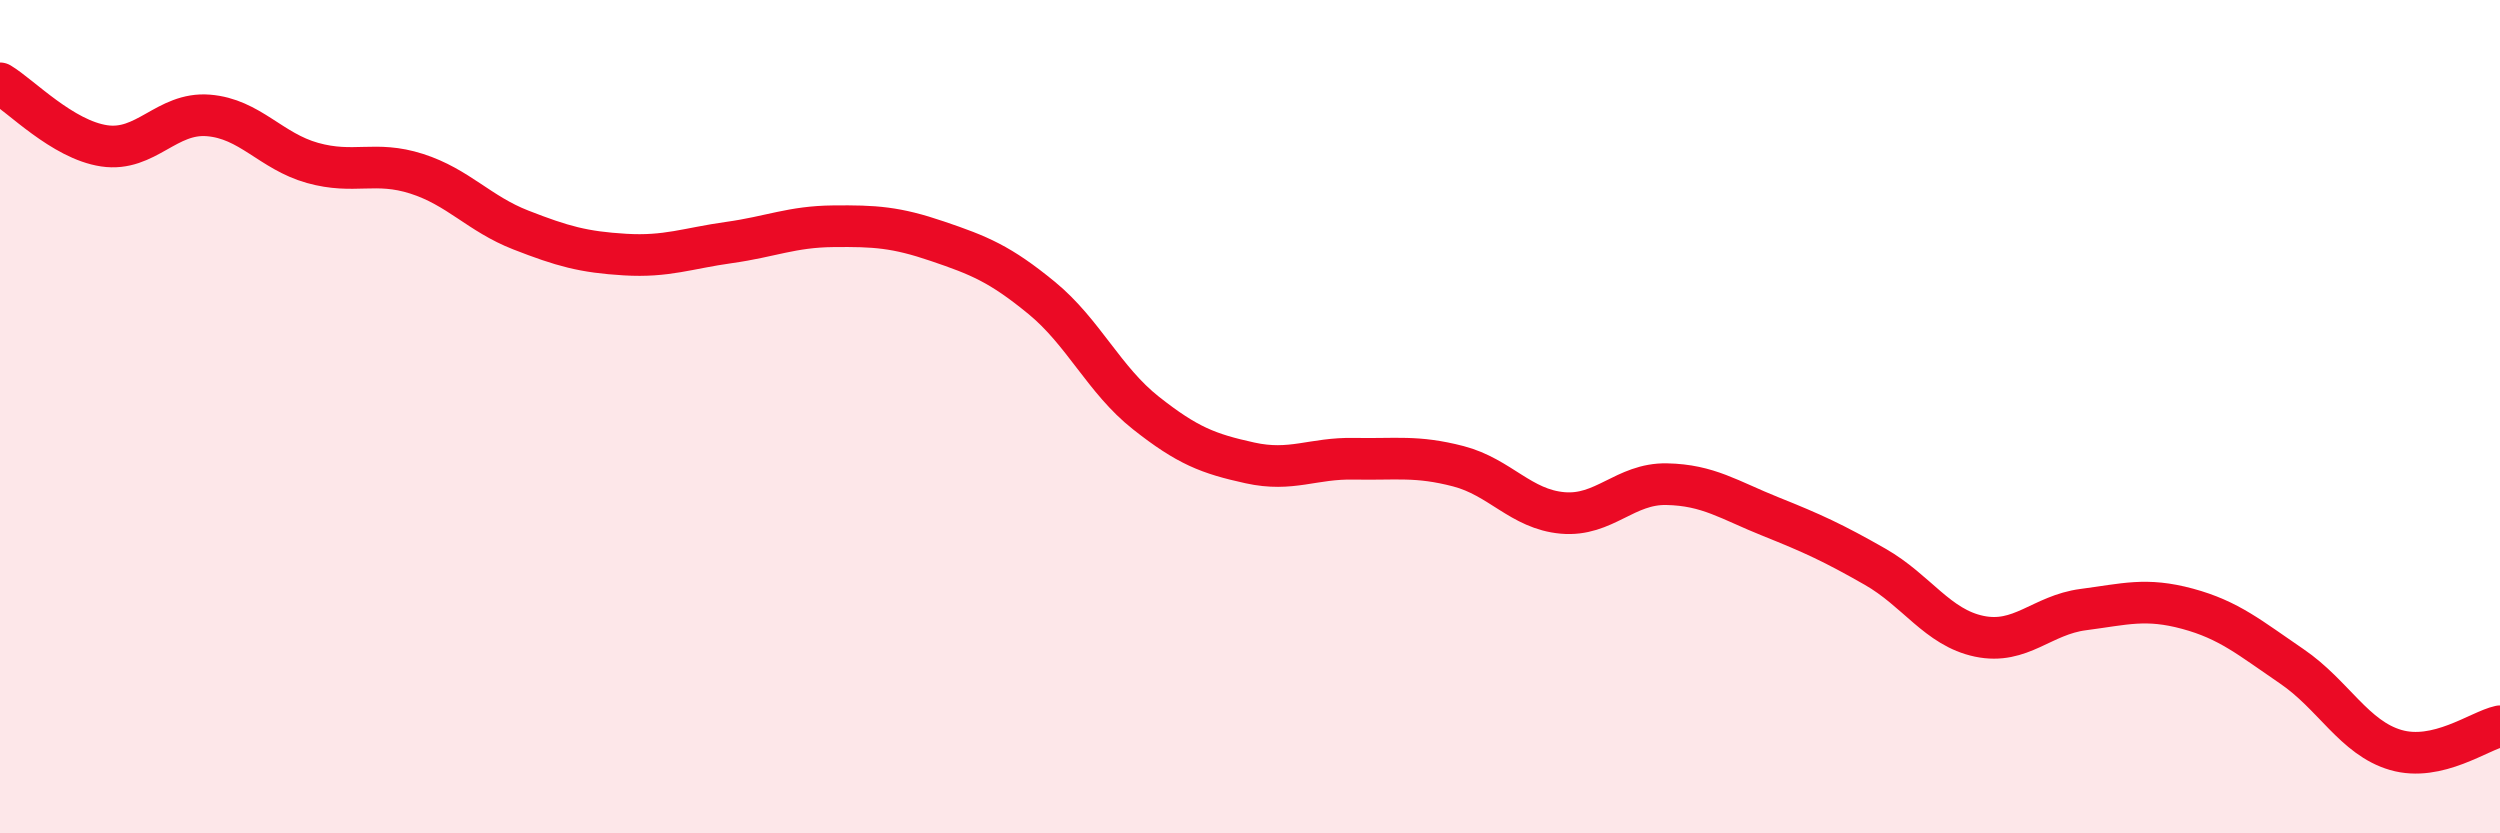
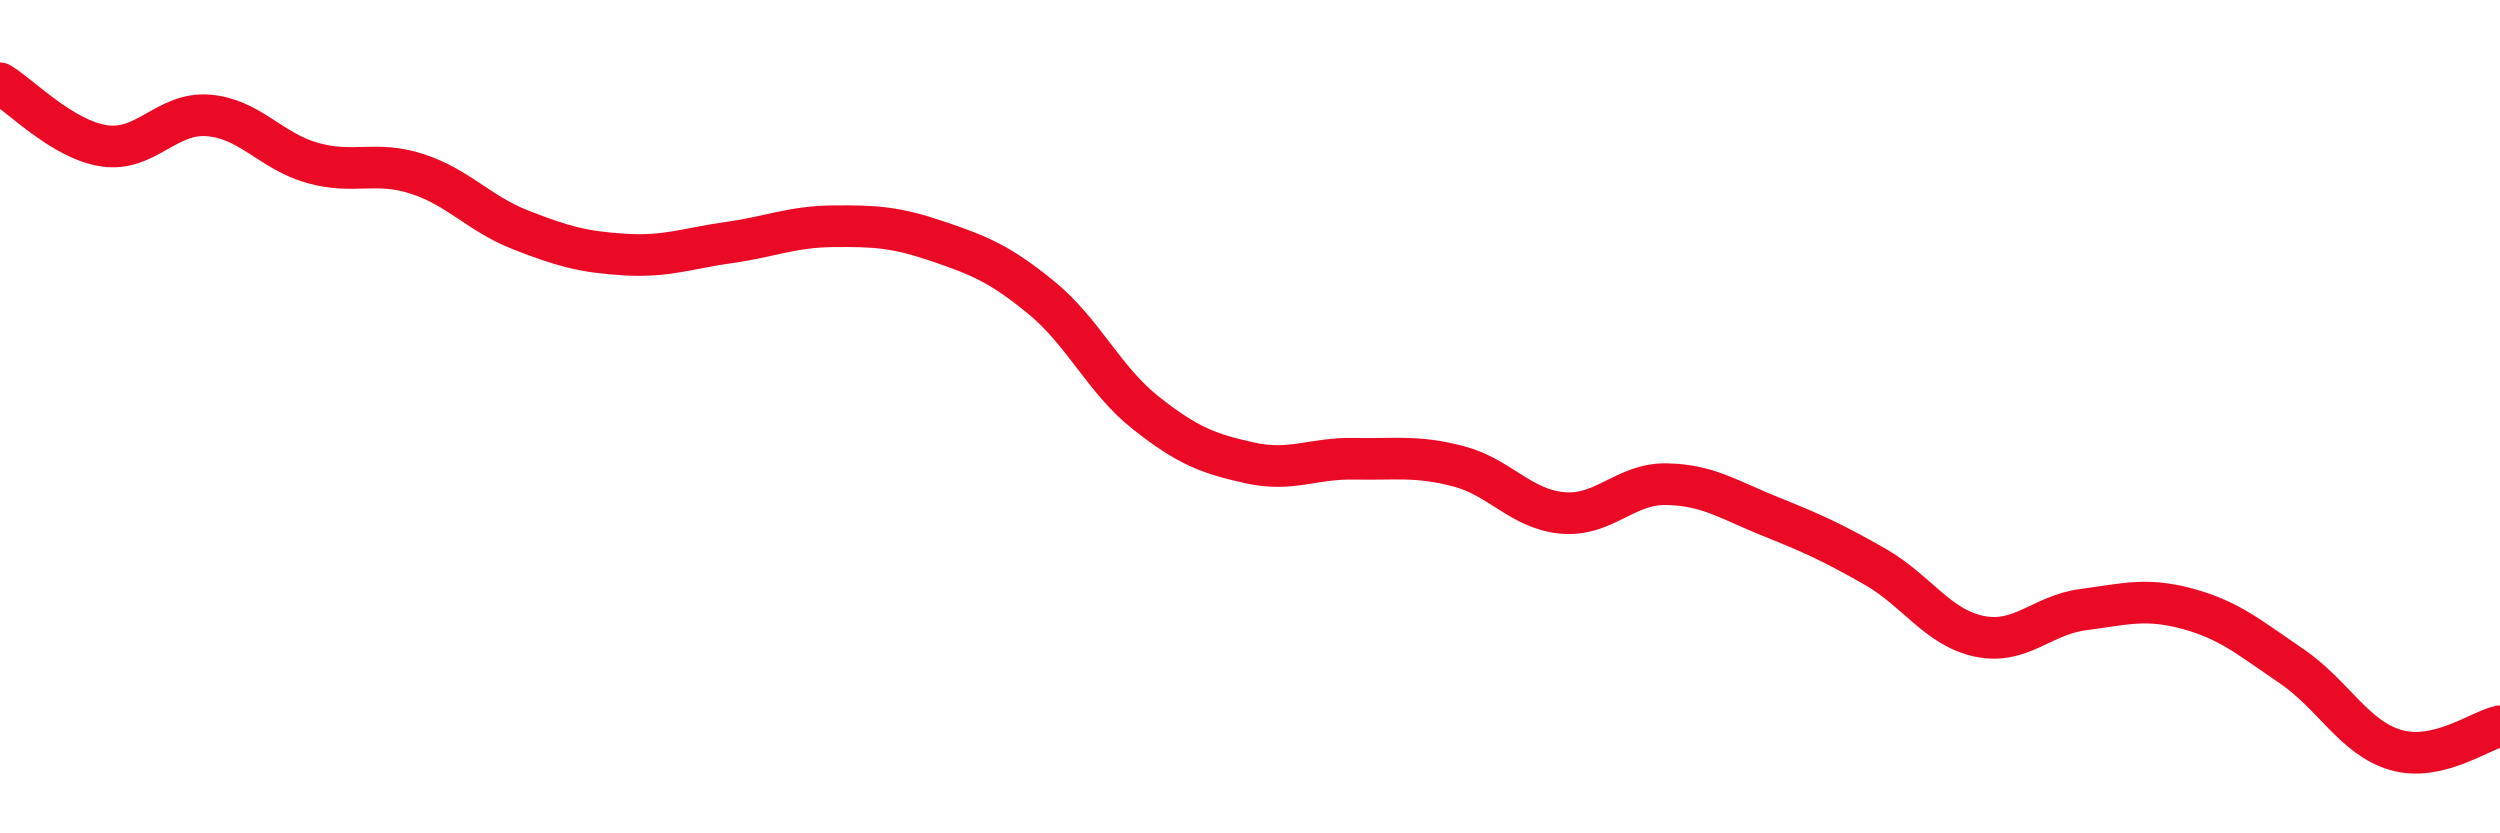
<svg xmlns="http://www.w3.org/2000/svg" width="60" height="20" viewBox="0 0 60 20">
-   <path d="M 0,2 C 0.5,2.3 1.5,3.35 2.5,3.5 C 3.5,3.65 4,2.69 5,2.77 C 6,2.85 6.5,3.63 7.5,3.91 C 8.5,4.19 9,3.85 10,4.17 C 11,4.49 11.5,5.13 12.5,5.52 C 13.5,5.91 14,6.05 15,6.11 C 16,6.17 16.5,5.96 17.5,5.82 C 18.5,5.68 19,5.44 20,5.43 C 21,5.42 21.5,5.45 22.5,5.79 C 23.5,6.13 24,6.33 25,7.15 C 26,7.97 26.5,9.12 27.5,9.91 C 28.5,10.7 29,10.89 30,11.11 C 31,11.33 31.5,10.99 32.5,11.01 C 33.5,11.03 34,10.93 35,11.19 C 36,11.45 36.5,12.22 37.5,12.31 C 38.5,12.4 39,11.6 40,11.62 C 41,11.64 41.5,12 42.5,12.4 C 43.5,12.8 44,13.03 45,13.6 C 46,14.17 46.5,15.06 47.5,15.27 C 48.5,15.48 49,14.76 50,14.63 C 51,14.5 51.5,14.34 52.5,14.61 C 53.5,14.88 54,15.31 55,15.99 C 56,16.67 56.5,17.71 57.5,18 C 58.5,18.29 59.5,17.54 60,17.43L60 20L0 20Z" fill="#EB0A25" opacity="0.1" stroke-linecap="round" stroke-linejoin="round" />
  <path d="M 0,2 C 0.5,2.3 1.5,3.35 2.5,3.5 C 3.5,3.65 4,2.69 5,2.77 C 6,2.85 6.5,3.63 7.5,3.91 C 8.5,4.19 9,3.85 10,4.17 C 11,4.49 11.5,5.13 12.5,5.52 C 13.5,5.91 14,6.05 15,6.11 C 16,6.17 16.5,5.96 17.5,5.82 C 18.5,5.68 19,5.44 20,5.43 C 21,5.42 21.5,5.45 22.5,5.79 C 23.5,6.13 24,6.33 25,7.15 C 26,7.97 26.5,9.12 27.5,9.91 C 28.5,10.7 29,10.89 30,11.11 C 31,11.33 31.5,10.99 32.5,11.01 C 33.5,11.03 34,10.93 35,11.19 C 36,11.45 36.5,12.22 37.5,12.31 C 38.5,12.4 39,11.6 40,11.62 C 41,11.64 41.5,12 42.5,12.4 C 43.5,12.8 44,13.03 45,13.6 C 46,14.17 46.5,15.06 47.5,15.27 C 48.5,15.48 49,14.76 50,14.63 C 51,14.5 51.5,14.34 52.5,14.61 C 53.5,14.88 54,15.31 55,15.99 C 56,16.67 56.5,17.71 57.5,18 C 58.5,18.29 59.5,17.54 60,17.43" stroke="#EB0A25" stroke-width="1" fill="none" stroke-linecap="round" stroke-linejoin="round" />
</svg>